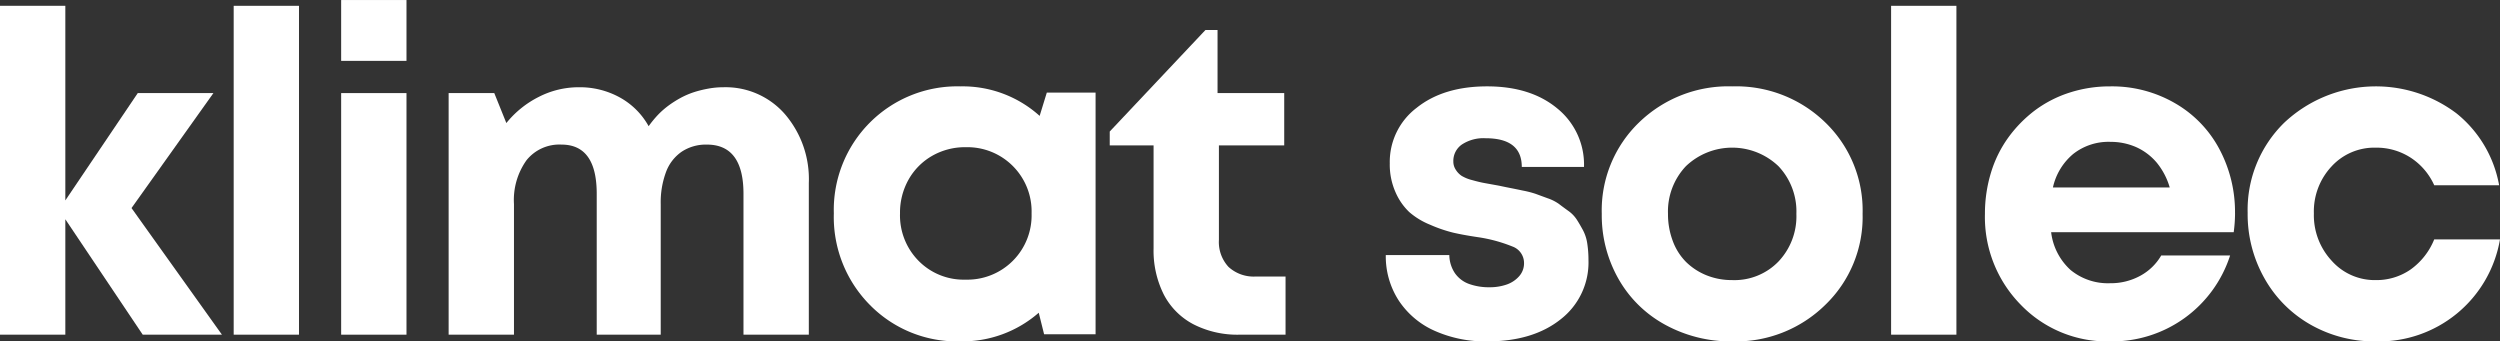
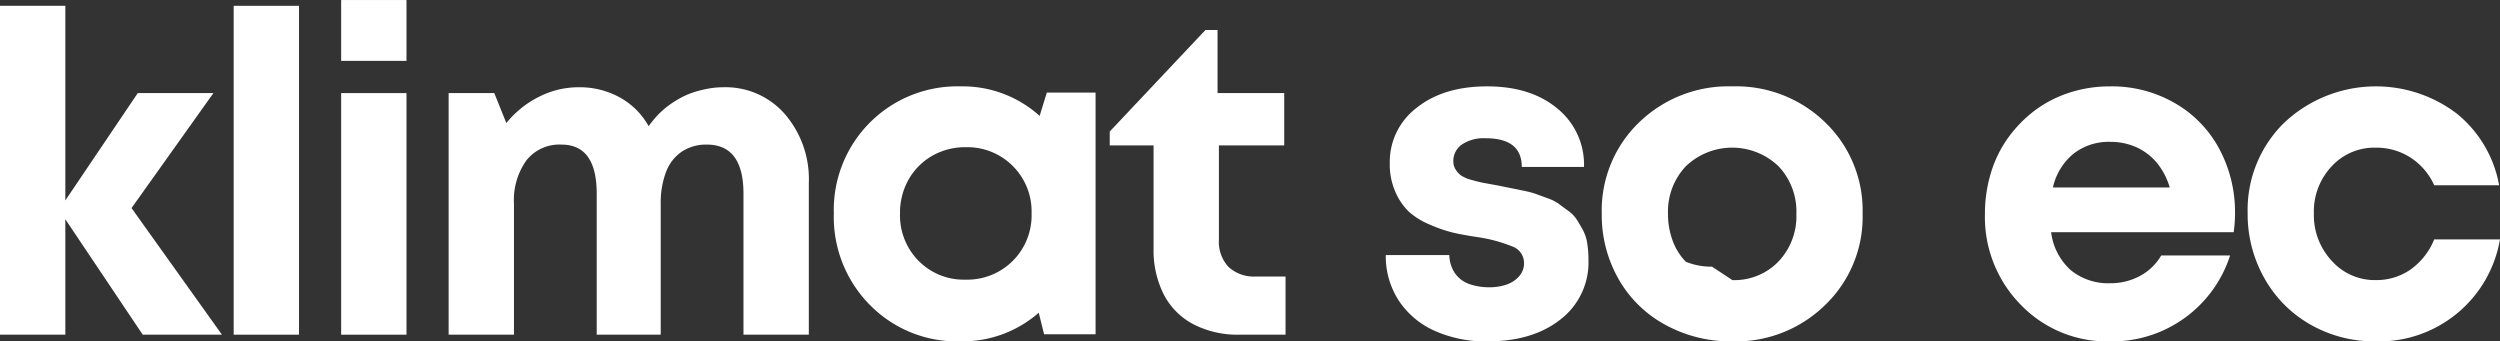
<svg xmlns="http://www.w3.org/2000/svg" width="399.181" height="54.511" viewBox="0 0 399.181 54.511">
  <rect x="0" y="0" width="399.181" height="54.511" fill="#333333" stroke="none" />
  <defs>
    <clipPath id="clip-path">
      <rect id="Rectangle_2144" data-name="Rectangle 2144" width="399.181" height="54.51" fill="#fff" />
    </clipPath>
  </defs>
  <g id="Group_1047" data-name="Group 1047" transform="translate(-630.926 -1518)">
    <g id="Group_1029" data-name="Group 1029" transform="translate(630.926 1518)">
      <path id="Path_2886" data-name="Path 2886" d="M0,.225V52.734H10.432V34.308L22.787,52.734H35.435L21,32.52,34.078,14.159H22L10.432,31.3V.225Z" transform="translate(0 0.701)" fill="#fff" />
      <rect id="Rectangle_2142" data-name="Rectangle 2142" width="10.428" height="52.509" transform="translate(37.313 0.929)" fill="#fff" />
      <path id="Path_2887" data-name="Path 2887" d="M13.253,53.435H23.685V14.86H13.253Zm0-43.721H23.685V0H13.253Z" transform="translate(41.22 0.004)" fill="#fff" />
      <g id="Group_1005" data-name="Group 1005" transform="translate(0 0)">
        <g id="Group_1004" data-name="Group 1004" clip-path="url(#clip-path)">
          <path id="Path_2888" data-name="Path 2888" d="M61.293,3.389a12.564,12.564,0,0,1,9.824,4.287,15.913,15.913,0,0,1,3.823,11V42.9H64.507v-22.5q0-7.861-5.857-7.855a7.008,7.008,0,0,0-3.962,1.106,6.789,6.789,0,0,0-2.54,3.247,13.863,13.863,0,0,0-.855,5.146V42.9H41.074v-22.5q0-7.861-5.643-7.855a6.719,6.719,0,0,0-5.569,2.5,10.917,10.917,0,0,0-2,7V42.9H17.428V4.322h7.288l1.928,4.784a15.734,15.734,0,0,1,5.183-4.18,13.967,13.967,0,0,1,6.391-1.537A13.22,13.22,0,0,1,44.79,5.033a11.739,11.739,0,0,1,4.575,4.575,16.722,16.722,0,0,1,1.5-1.825,13.335,13.335,0,0,1,1.718-1.5A16.837,16.837,0,0,1,54.507,5.07a13,13,0,0,1,2.109-.9A17.852,17.852,0,0,1,58.9,3.607a13.246,13.246,0,0,1,2.392-.218" transform="translate(54.206 10.542)" fill="#fff" />
          <path id="Path_2889" data-name="Path 2889" d="M66.4,4.354h7.789V42.933H65.968L65.113,39.5a18.515,18.515,0,0,1-12.5,4.571,19.484,19.484,0,0,1-14.468-5.824,19.936,19.936,0,0,1-5.75-14.608A19.721,19.721,0,0,1,52.609,3.355,18.36,18.36,0,0,1,65.257,8.069ZM45.93,31.214a10.09,10.09,0,0,0,7.5,3A10.259,10.259,0,0,0,63.97,23.643,10.258,10.258,0,0,0,53.464,13.068a10.522,10.522,0,0,0-5.393,1.393,10.025,10.025,0,0,0-3.749,3.79,10.738,10.738,0,0,0-1.36,5.393,10.327,10.327,0,0,0,2.968,7.571" transform="translate(100.745 10.436)" fill="#fff" />
          <path id="Path_2890" data-name="Path 2890" d="M66.472,40.528h4.714v9.289H63.829a15.416,15.416,0,0,1-7.32-1.644,11.148,11.148,0,0,1-4.756-4.751,15.633,15.633,0,0,1-1.64-7.394V19.594h-7V17.379L58.4,1.164h1.928V11.238H70.973v8.356H60.545V34.671a5.854,5.854,0,0,0,1.533,4.324,5.949,5.949,0,0,0,4.394,1.533" transform="translate(134.081 3.622)" fill="#fff" />
          <path id="Path_2891" data-name="Path 2891" d="M70.049,44.075a19.853,19.853,0,0,1-8.467-1.714A13.331,13.331,0,0,1,55.869,37.5a12.974,12.974,0,0,1-2.035-7.214H63.978a5.338,5.338,0,0,0,.892,2.894A4.686,4.686,0,0,0,67.122,34.9a9.3,9.3,0,0,0,3.284.53A8.193,8.193,0,0,0,73.123,35a4.678,4.678,0,0,0,2-1.324,3.079,3.079,0,0,0,.785-2.109,2.793,2.793,0,0,0-1.854-2.643,23.923,23.923,0,0,0-5.574-1.5c-1.574-.234-2.873-.477-3.9-.715a22.5,22.5,0,0,1-3.642-1.25,11.781,11.781,0,0,1-3.358-2.035A9.72,9.72,0,0,1,55.4,20.285a10.893,10.893,0,0,1-.929-4.645,10.833,10.833,0,0,1,4.287-8.858q4.285-3.428,11.254-3.428T81.229,6.89a11.523,11.523,0,0,1,4.254,9.326H75.549q0-4.581-5.783-4.579a6.264,6.264,0,0,0-3.79,1.007,3.187,3.187,0,0,0-1.356,2.713,2.365,2.365,0,0,0,.395,1.319,3.218,3.218,0,0,0,.929.966,6.164,6.164,0,0,0,1.677.678c.76.214,1.406.37,1.928.464l2.359.427c.9.193,1.55.321,1.928.395s1.023.206,1.928.395a15.376,15.376,0,0,1,2.039.53q.678.253,1.854.682a7.074,7.074,0,0,1,1.792.892c.4.308.9.678,1.5,1.11a5.173,5.173,0,0,1,1.389,1.426c.337.522.666,1.1,1,1.714a6.607,6.607,0,0,1,.674,2.146,17.066,17.066,0,0,1,.185,2.573,11.488,11.488,0,0,1-4.431,9.466q-4.433,3.533-11.718,3.535" transform="translate(167.438 10.436)" fill="#fff" />
-           <path id="Path_2892" data-name="Path 2892" d="M83.084,44.075a21.773,21.773,0,0,1-10.715-2.647,18.98,18.98,0,0,1-7.468-7.32,20.568,20.568,0,0,1-2.676-10.395A19.5,19.5,0,0,1,68.151,9.142,20.492,20.492,0,0,1,83.084,3.355,20.4,20.4,0,0,1,97.942,9.142a19.5,19.5,0,0,1,5.931,14.571,19.474,19.474,0,0,1-5.968,14.538,20.365,20.365,0,0,1-14.822,5.824m0-9.787a9.764,9.764,0,0,0,7.357-2.968A10.49,10.49,0,0,0,93.3,23.713a10.5,10.5,0,0,0-2.857-7.608,10.7,10.7,0,0,0-14.789,0A10.52,10.52,0,0,0,72.8,23.713,12.071,12.071,0,0,0,73.548,28a9.332,9.332,0,0,0,2.1,3.358A9.961,9.961,0,0,0,78.9,33.5a10.758,10.758,0,0,0,4.18.785" transform="translate(193.533 10.436)" fill="#fff" />
-           <rect id="Rectangle_2143" data-name="Rectangle 2143" width="10.428" height="52.509" transform="translate(301.957 0.929)" fill="#fff" />
+           <path id="Path_2892" data-name="Path 2892" d="M83.084,44.075a21.773,21.773,0,0,1-10.715-2.647,18.98,18.98,0,0,1-7.468-7.32,20.568,20.568,0,0,1-2.676-10.395A19.5,19.5,0,0,1,68.151,9.142,20.492,20.492,0,0,1,83.084,3.355,20.4,20.4,0,0,1,97.942,9.142a19.5,19.5,0,0,1,5.931,14.571,19.474,19.474,0,0,1-5.968,14.538,20.365,20.365,0,0,1-14.822,5.824m0-9.787a9.764,9.764,0,0,0,7.357-2.968A10.49,10.49,0,0,0,93.3,23.713a10.5,10.5,0,0,0-2.857-7.608,10.7,10.7,0,0,0-14.789,0A10.52,10.52,0,0,0,72.8,23.713,12.071,12.071,0,0,0,73.548,28a9.332,9.332,0,0,0,2.1,3.358a10.758,10.758,0,0,0,4.18.785" transform="translate(193.533 10.436)" fill="#fff" />
          <path id="Path_2893" data-name="Path 2893" d="M117.044,23.573a22.564,22.564,0,0,1-.214,3.07H87.681a9.688,9.688,0,0,0,3.107,6.034,9.392,9.392,0,0,0,6.326,2.109,9.779,9.779,0,0,0,4.784-1.18,8.592,8.592,0,0,0,3.358-3.247h11A19.788,19.788,0,0,1,97.114,44.075a19.147,19.147,0,0,1-14.291-5.857,19.958,19.958,0,0,1-5.713-14.505,22.342,22.342,0,0,1,.962-6.572A18.9,18.9,0,0,1,80.858,11.5a20.588,20.588,0,0,1,4.25-4.324,18.88,18.88,0,0,1,5.5-2.82,20.884,20.884,0,0,1,6.5-1A20.05,20.05,0,0,1,107.5,6.068a18.392,18.392,0,0,1,7.074,7.357,21.307,21.307,0,0,1,2.466,10.148M97.114,12.213a9.1,9.1,0,0,0-5.9,1.928A9.677,9.677,0,0,0,87.964,19.5h18.652a11.165,11.165,0,0,0-2.072-3.962,9.252,9.252,0,0,0-3.251-2.466,10.044,10.044,0,0,0-4.18-.855" transform="translate(239.83 10.436)" fill="#fff" />
          <path id="Path_2894" data-name="Path 2894" d="M107.747,44.075A20.583,20.583,0,0,1,97.356,41.4,19.4,19.4,0,0,1,89.995,34a20.727,20.727,0,0,1-2.68-10.428A19.453,19.453,0,0,1,93.172,9.142a21.361,21.361,0,0,1,27.506-1.463,19.02,19.02,0,0,1,6.79,11.464H117.106a10.253,10.253,0,0,0-3.749-4.394,10.037,10.037,0,0,0-5.611-1.607,9.257,9.257,0,0,0-7.037,3,10.511,10.511,0,0,0-2.82,7.5,10.685,10.685,0,0,0,2.857,7.571,9.186,9.186,0,0,0,7,3.074,9.575,9.575,0,0,0,5.574-1.681,10.938,10.938,0,0,0,3.786-4.821h10.5a19.6,19.6,0,0,1-19.861,16.289" transform="translate(271.573 10.436)" fill="#fff" />
        </g>
      </g>
    </g>
  </g>
</svg>